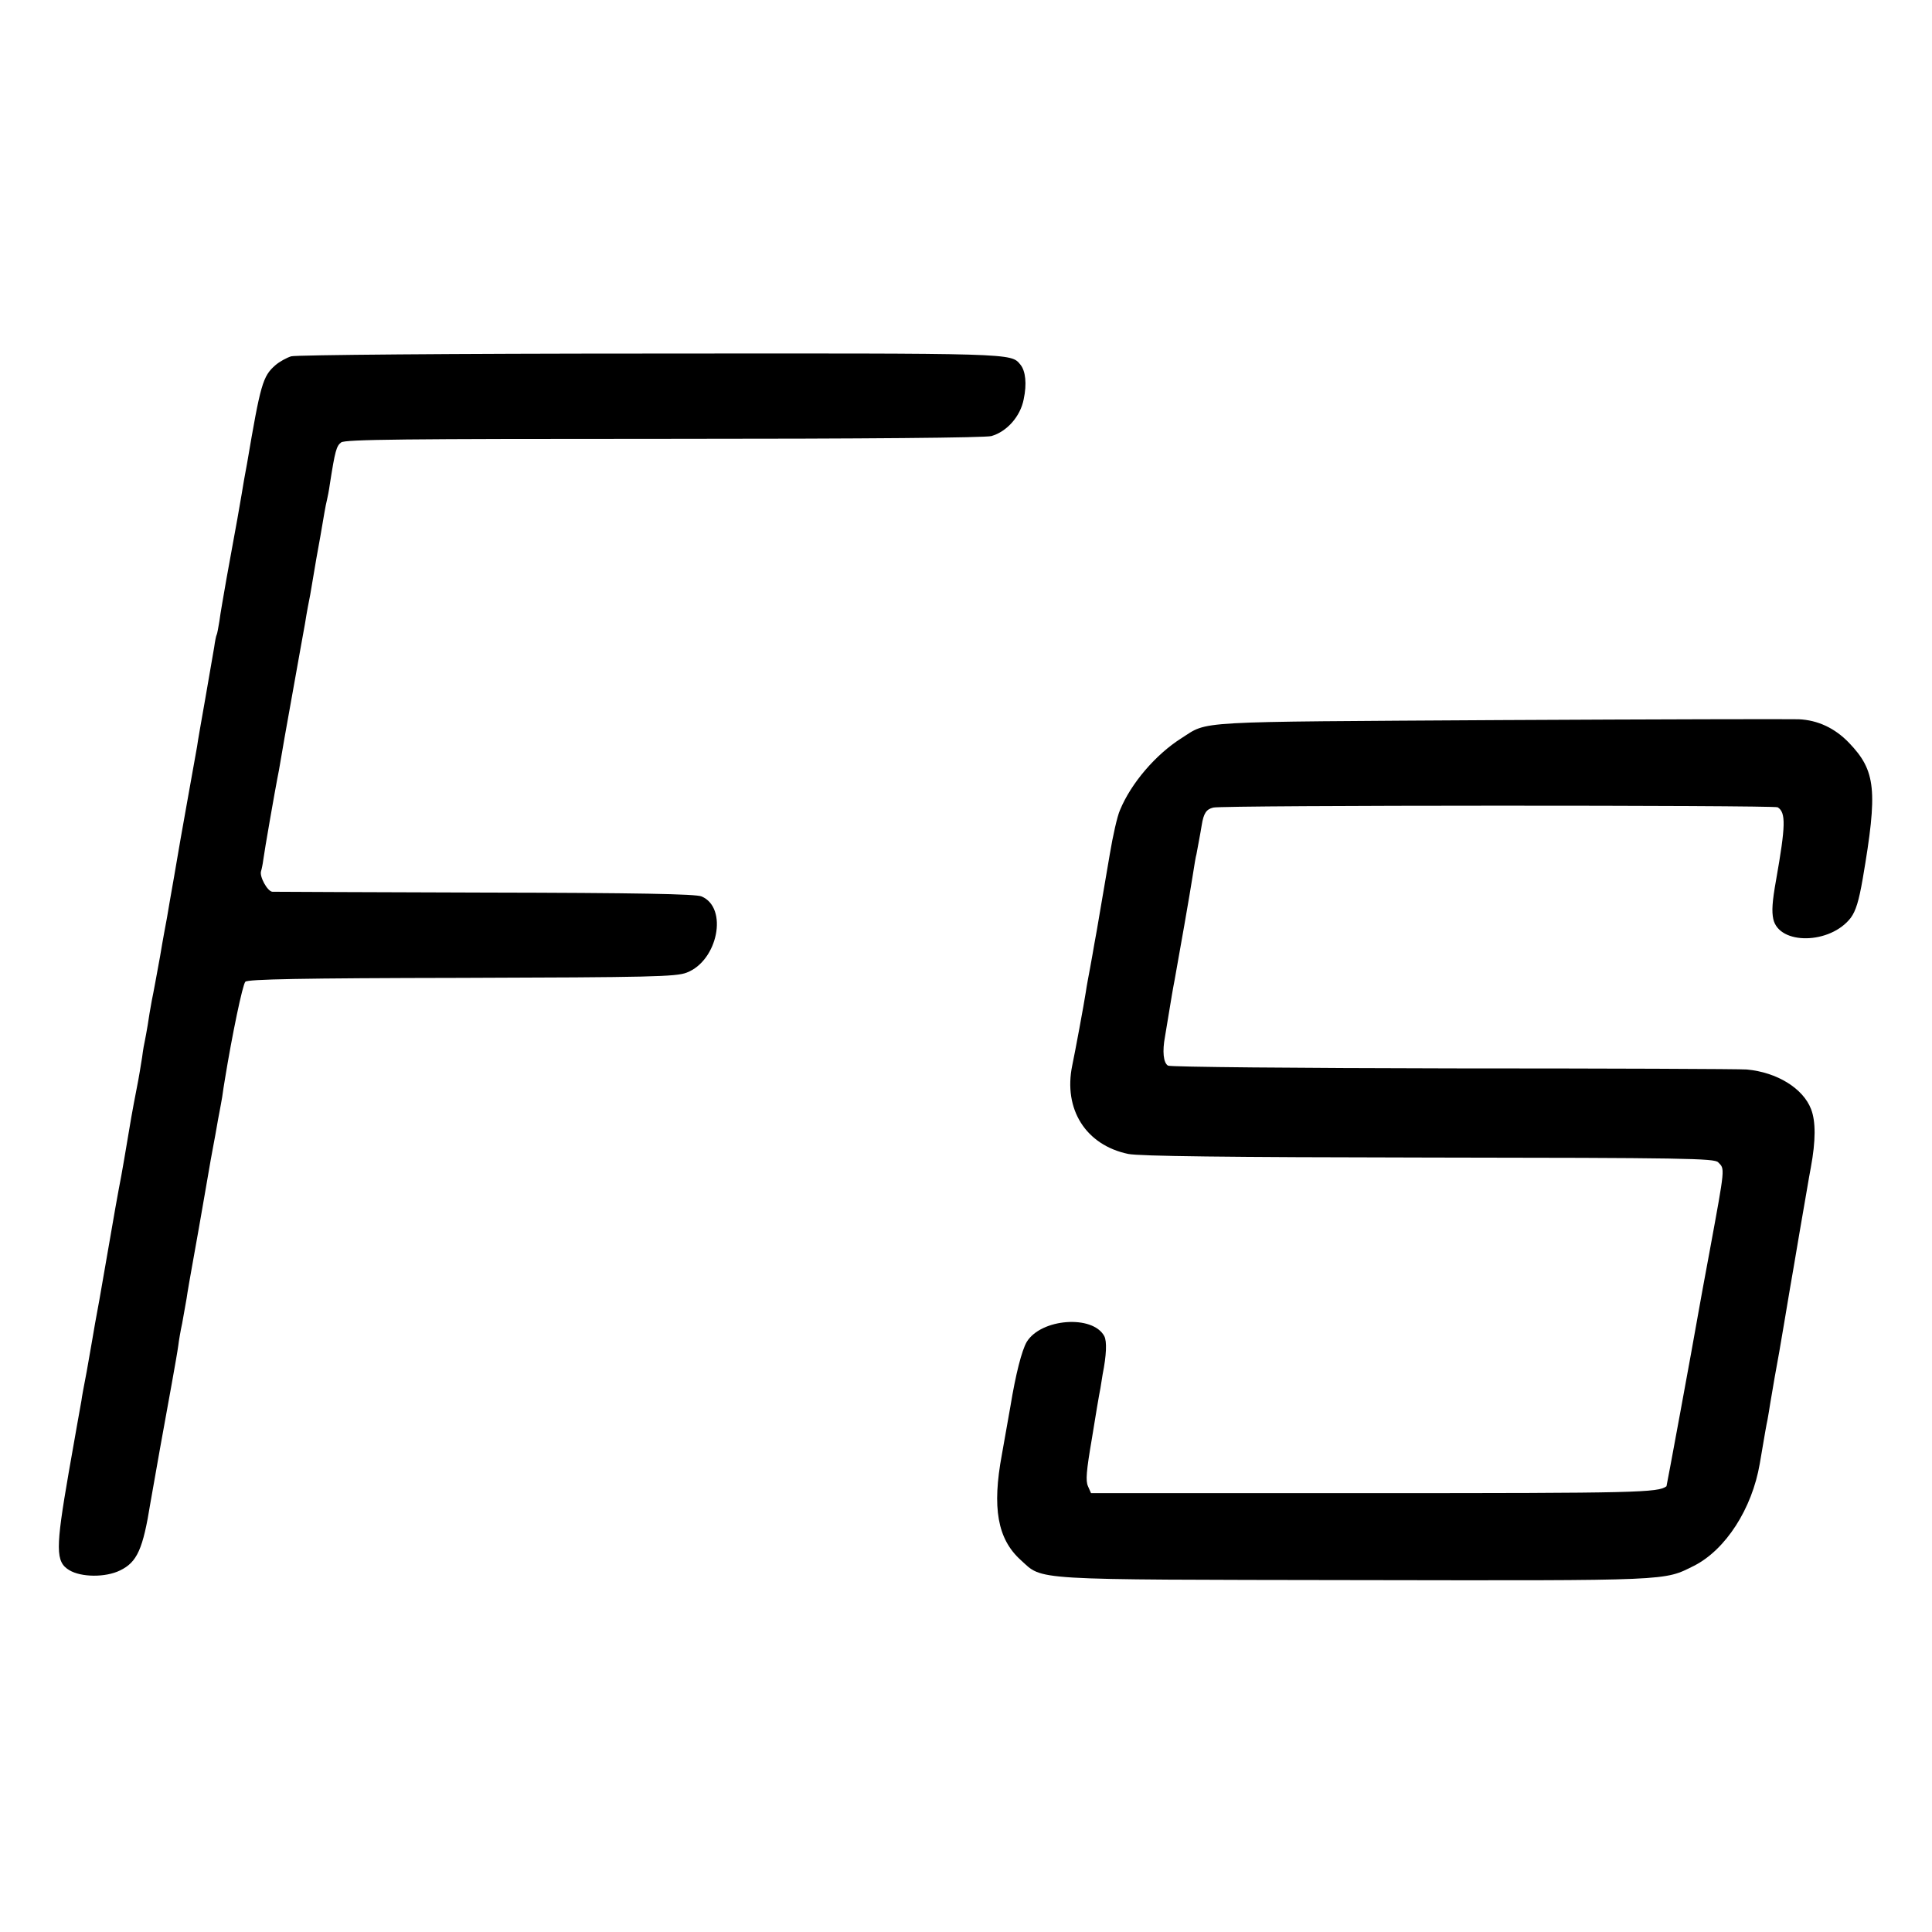
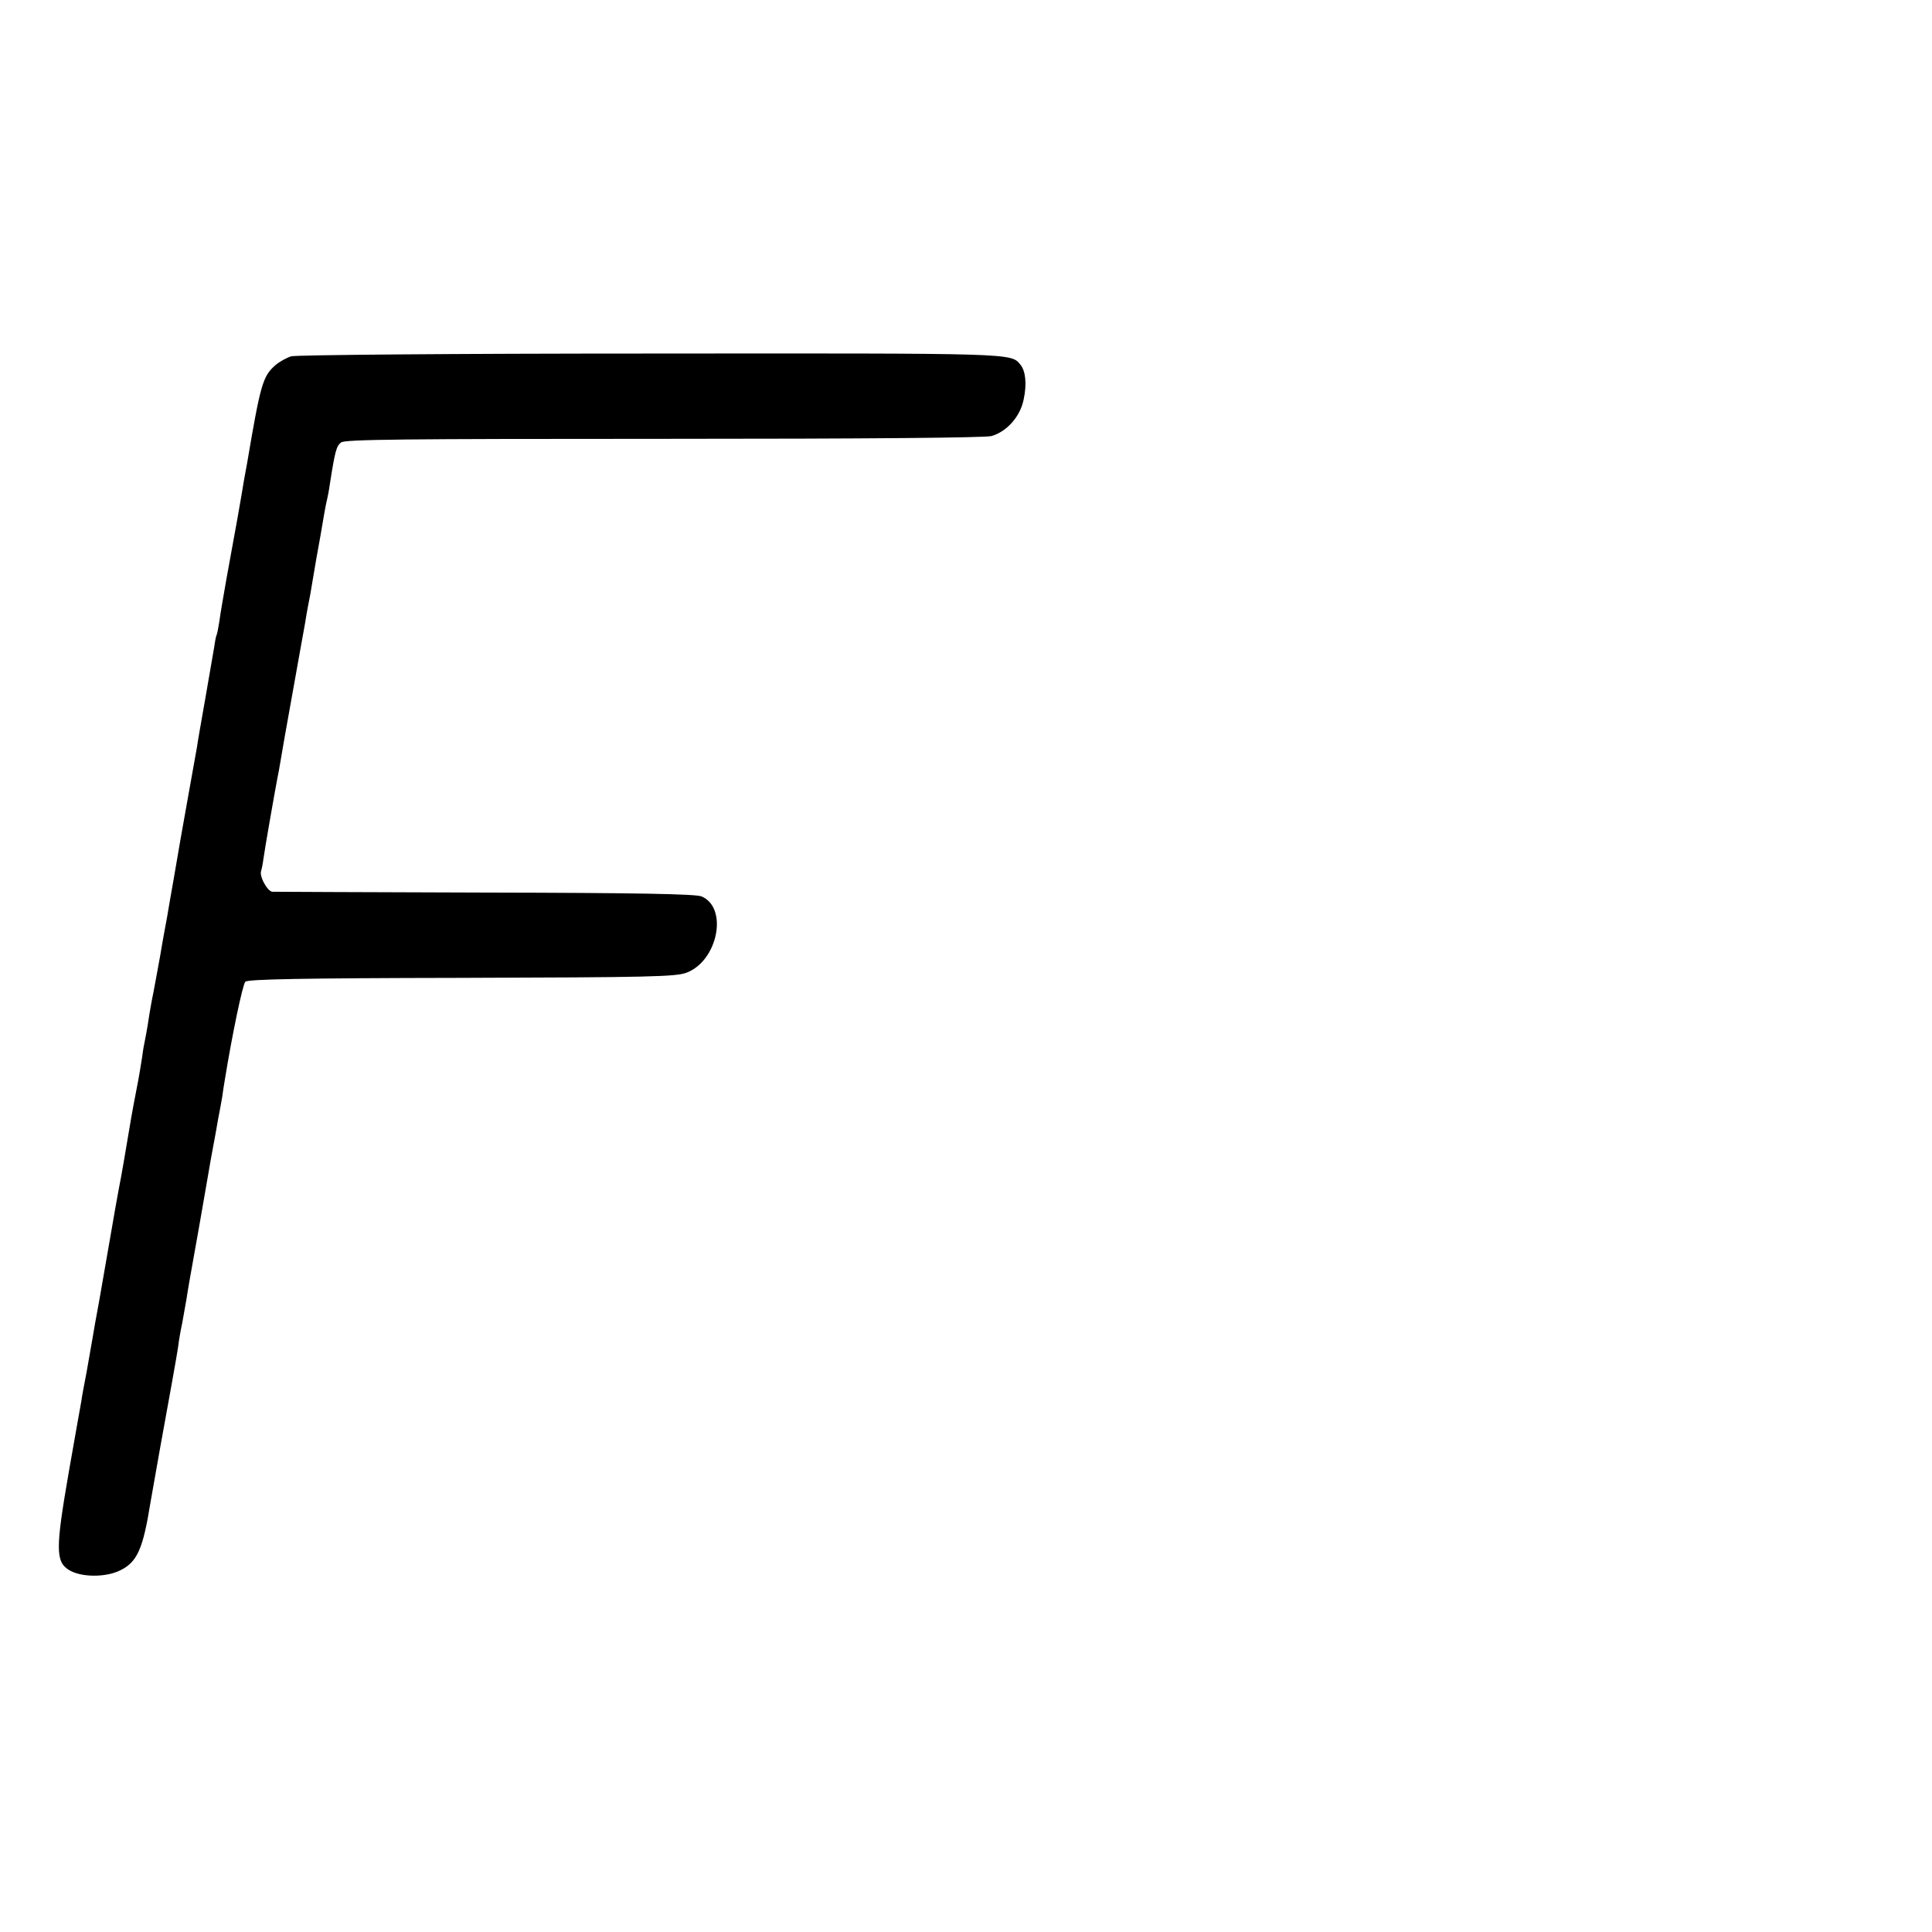
<svg xmlns="http://www.w3.org/2000/svg" version="1.0" width="700pt" height="700pt" viewBox="0 0 700 700" preserveAspectRatio="xMidYMid meet">
  <g transform="translate(0,700) scale(0.1,-0.1)" fill="#000000" stroke="none">
-     <path d="M1055 5709 c-16 -5 -42 -19 -57 -32 -46 -40 -54 -68 -103 -357 -4 -19 -8 -46 -11 -60 -2 -14 -13 -77 -24 -140 -12 -63 -29 -162 -40 -220 -10 -58 -22 -125 -25 -150 -4 -24 -8 -47 -10 -50 -2 -3 -6 -23 -9 -45 -4 -22 -18 -105 -32 -185 -14 -80 -28 -158 -30 -175 -3 -16 -18 -102 -34 -190 -16 -88 -38 -214 -49 -280 -12 -66 -23 -133 -26 -150 -3 -16 -15 -79 -25 -140 -11 -60 -24 -132 -30 -160 -5 -27 -12 -68 -15 -90 -4 -22 -8 -47 -10 -55 -2 -8 -7 -35 -10 -60 -4 -25 -12 -76 -20 -115 -15 -77 -22 -116 -45 -255 -6 -36 -15 -85 -20 -110 -5 -25 -18 -101 -30 -170 -12 -69 -30 -172 -40 -230 -11 -58 -22 -121 -25 -140 -3 -19 -13 -73 -21 -120 -9 -47 -18 -94 -19 -105 -2 -11 -23 -128 -46 -260 -48 -277 -48 -324 2 -354 43 -26 131 -27 184 -1 62 30 83 77 110 245 10 59 57 322 77 430 11 61 22 124 24 140 2 17 8 53 14 80 5 28 12 68 16 90 3 22 14 85 24 140 10 55 30 168 44 250 14 83 28 161 31 175 3 14 7 39 10 55 3 17 7 41 10 55 3 14 7 39 10 55 2 17 7 46 10 65 26 160 64 343 74 353 9 9 202 13 784 14 684 2 777 4 815 19 113 43 151 235 54 276 -19 9 -237 13 -782 14 -415 1 -763 3 -773 3 -18 1 -48 56 -41 75 2 6 6 25 8 41 4 32 43 254 51 295 3 14 8 41 11 60 3 19 23 134 45 255 22 121 41 231 44 245 7 45 15 85 19 105 2 11 7 40 11 65 4 25 9 54 11 65 7 36 23 129 29 165 3 19 8 42 10 50 2 8 7 33 10 55 19 122 24 139 41 152 14 11 229 13 1168 13 753 0 1164 4 1188 10 56 16 105 71 117 133 12 56 7 103 -12 126 -35 42 -16 41 -1344 40 -707 0 -1281 -5 -1298 -10z" />
-     <path d="M5435 4391 c-1130 -7 -1054 -2 -1155 -66 -93 -59 -182 -163 -222 -260 -10 -22 -26 -94 -37 -160 -11 -66 -27 -158 -35 -205 -8 -47 -17 -101 -21 -120 -3 -19 -10 -57 -15 -85 -5 -27 -13 -68 -16 -90 -6 -40 -39 -218 -49 -265 -33 -159 49 -289 203 -321 41 -8 348 -12 1089 -13 928 -1 1034 -3 1048 -17 25 -25 26 -14 -30 -319 -19 -102 -37 -200 -40 -218 -24 -138 -116 -636 -117 -637 -30 -23 -104 -25 -1066 -25 l-1019 0 -11 25 c-9 20 -6 55 14 172 13 82 27 164 31 183 3 19 7 42 8 50 14 70 16 120 6 139 -42 78 -229 64 -281 -21 -18 -31 -40 -117 -59 -233 -6 -33 -20 -112 -31 -175 -36 -193 -16 -306 68 -382 83 -75 20 -71 1213 -73 1154 -2 1116 -3 1227 52 114 58 210 206 238 370 21 124 23 135 28 159 2 12 7 39 10 60 4 22 11 64 16 94 15 80 17 95 35 200 9 52 18 109 21 125 3 17 19 109 35 205 17 96 34 200 40 230 18 97 18 167 1 211 -29 76 -124 134 -233 144 -24 2 -503 4 -1064 4 -561 1 -1026 5 -1033 10 -17 10 -21 52 -11 105 7 41 16 95 25 151 3 17 7 41 10 55 16 88 56 316 65 375 6 39 12 75 14 80 3 17 15 79 19 105 7 44 17 58 42 64 34 9 2031 9 2045 1 30 -19 29 -66 -6 -264 -14 -78 -16 -113 -10 -141 21 -95 207 -92 281 5 18 25 29 60 43 141 55 321 48 391 -50 493 -51 53 -113 82 -182 85 -29 1 -515 0 -1082 -3z" />
+     <path d="M1055 5709 c-16 -5 -42 -19 -57 -32 -46 -40 -54 -68 -103 -357 -4 -19 -8 -46 -11 -60 -2 -14 -13 -77 -24 -140 -12 -63 -29 -162 -40 -220 -10 -58 -22 -125 -25 -150 -4 -24 -8 -47 -10 -50 -2 -3 -6 -23 -9 -45 -4 -22 -18 -105 -32 -185 -14 -80 -28 -158 -30 -175 -3 -16 -18 -102 -34 -190 -16 -88 -38 -214 -49 -280 -12 -66 -23 -133 -26 -150 -3 -16 -15 -79 -25 -140 -11 -60 -24 -132 -30 -160 -5 -27 -12 -68 -15 -90 -4 -22 -8 -47 -10 -55 -2 -8 -7 -35 -10 -60 -4 -25 -12 -76 -20 -115 -15 -77 -22 -116 -45 -255 -6 -36 -15 -85 -20 -110 -5 -25 -18 -101 -30 -170 -12 -69 -30 -172 -40 -230 -11 -58 -22 -121 -25 -140 -3 -19 -13 -73 -21 -120 -9 -47 -18 -94 -19 -105 -2 -11 -23 -128 -46 -260 -48 -277 -48 -324 2 -354 43 -26 131 -27 184 -1 62 30 83 77 110 245 10 59 57 322 77 430 11 61 22 124 24 140 2 17 8 53 14 80 5 28 12 68 16 90 3 22 14 85 24 140 10 55 30 168 44 250 14 83 28 161 31 175 3 14 7 39 10 55 3 17 7 41 10 55 3 14 7 39 10 55 2 17 7 46 10 65 26 160 64 343 74 353 9 9 202 13 784 14 684 2 777 4 815 19 113 43 151 235 54 276 -19 9 -237 13 -782 14 -415 1 -763 3 -773 3 -18 1 -48 56 -41 75 2 6 6 25 8 41 4 32 43 254 51 295 3 14 8 41 11 60 3 19 23 134 45 255 22 121 41 231 44 245 7 45 15 85 19 105 2 11 7 40 11 65 4 25 9 54 11 65 7 36 23 129 29 165 3 19 8 42 10 50 2 8 7 33 10 55 19 122 24 139 41 152 14 11 229 13 1168 13 753 0 1164 4 1188 10 56 16 105 71 117 133 12 56 7 103 -12 126 -35 42 -16 41 -1344 40 -707 0 -1281 -5 -1298 -10" />
  </g>
</svg>